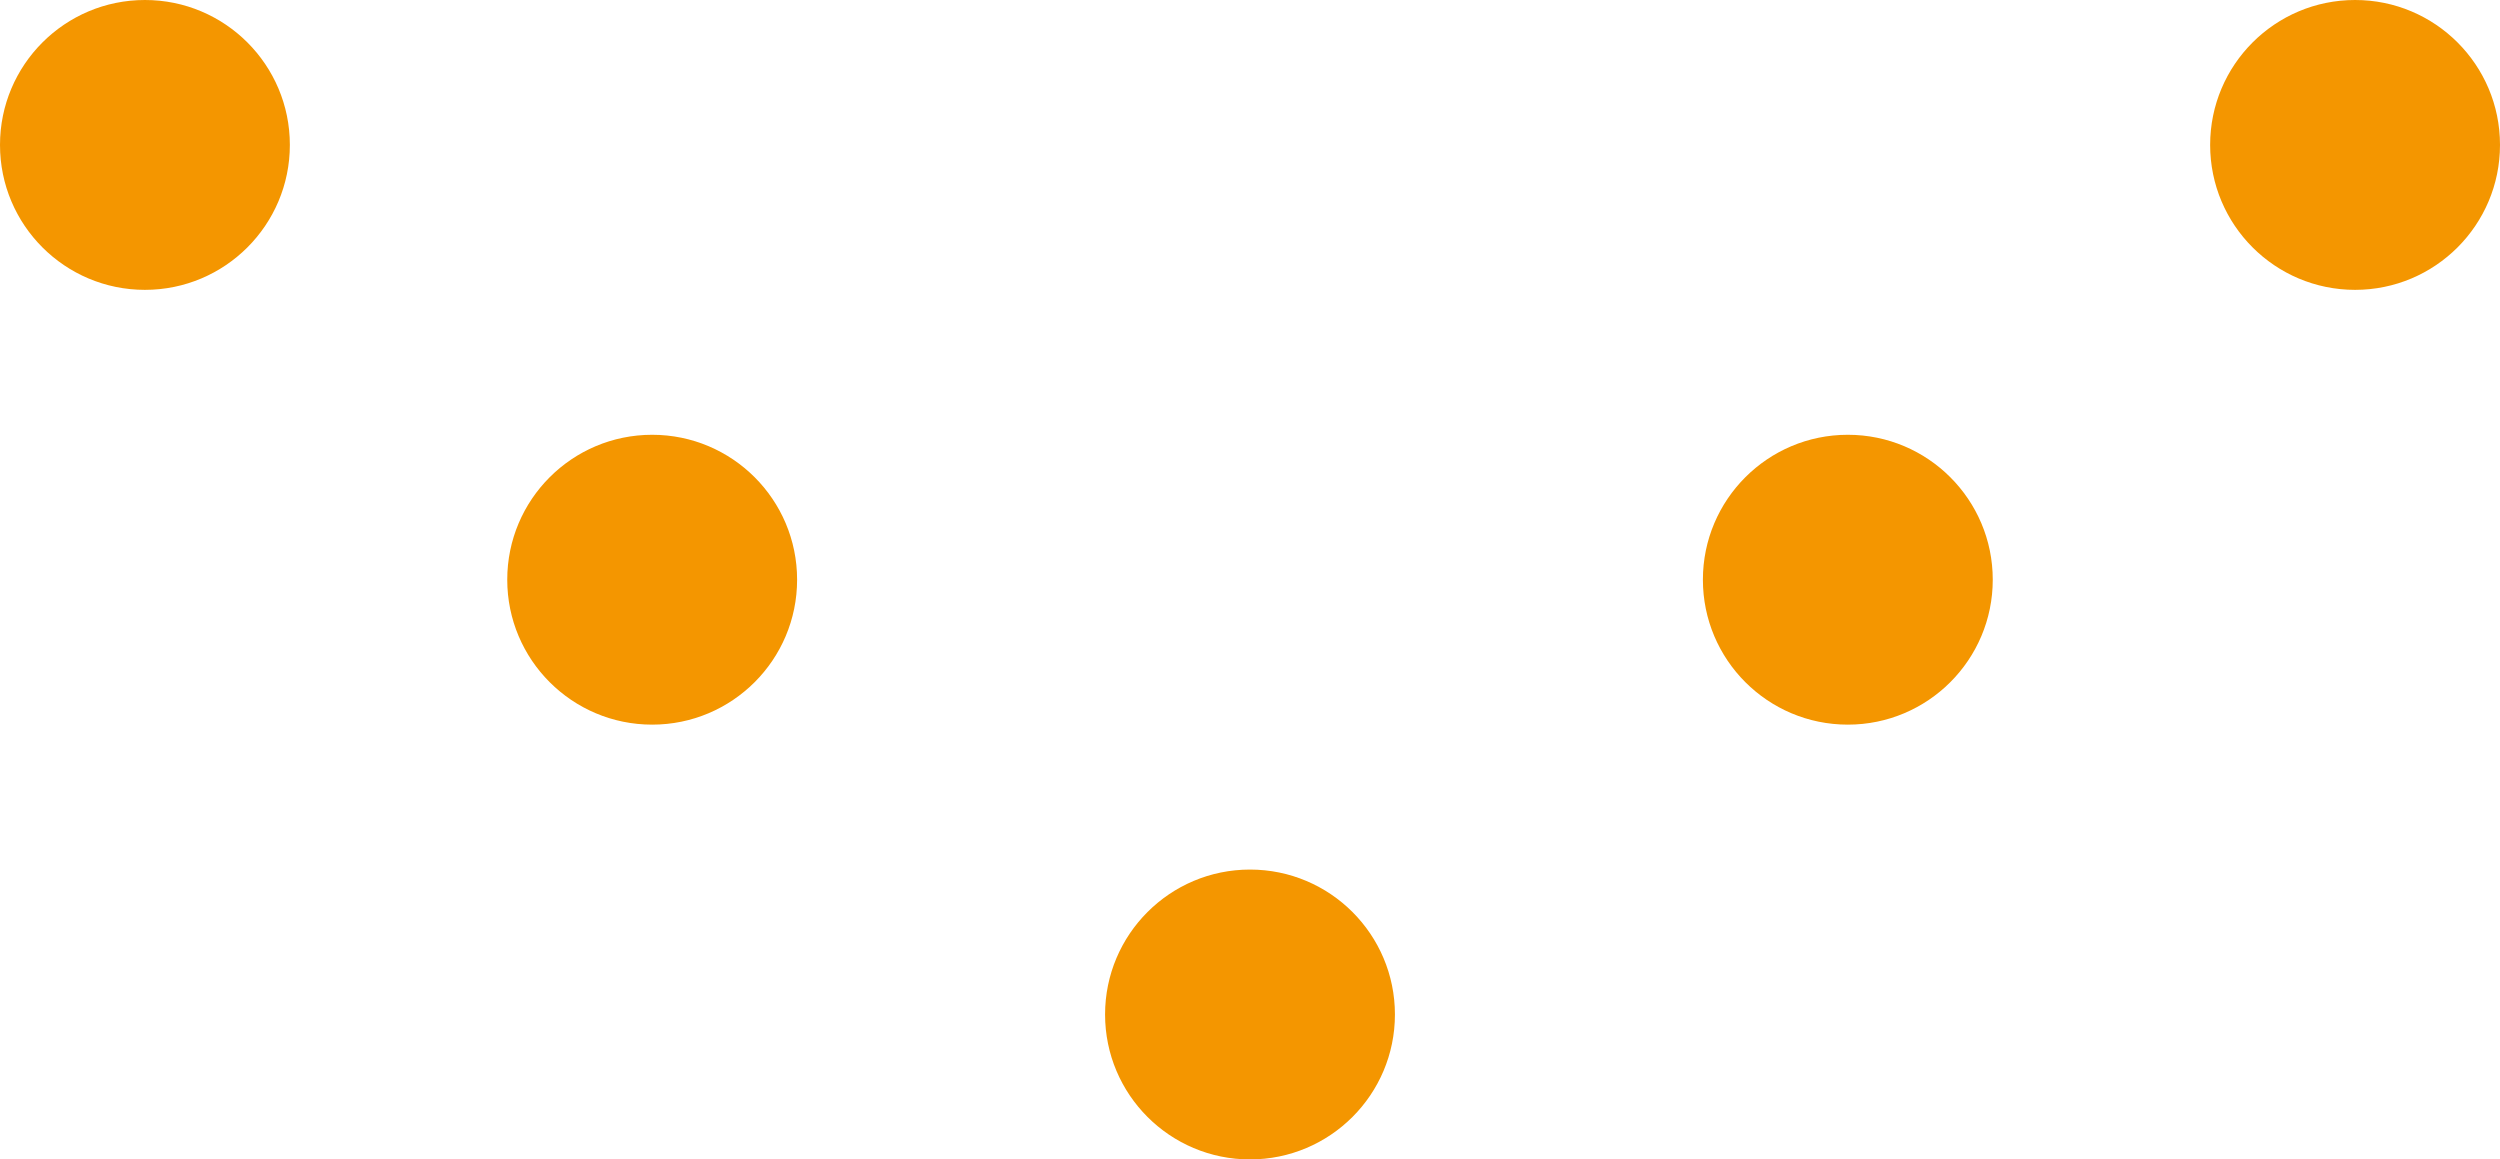
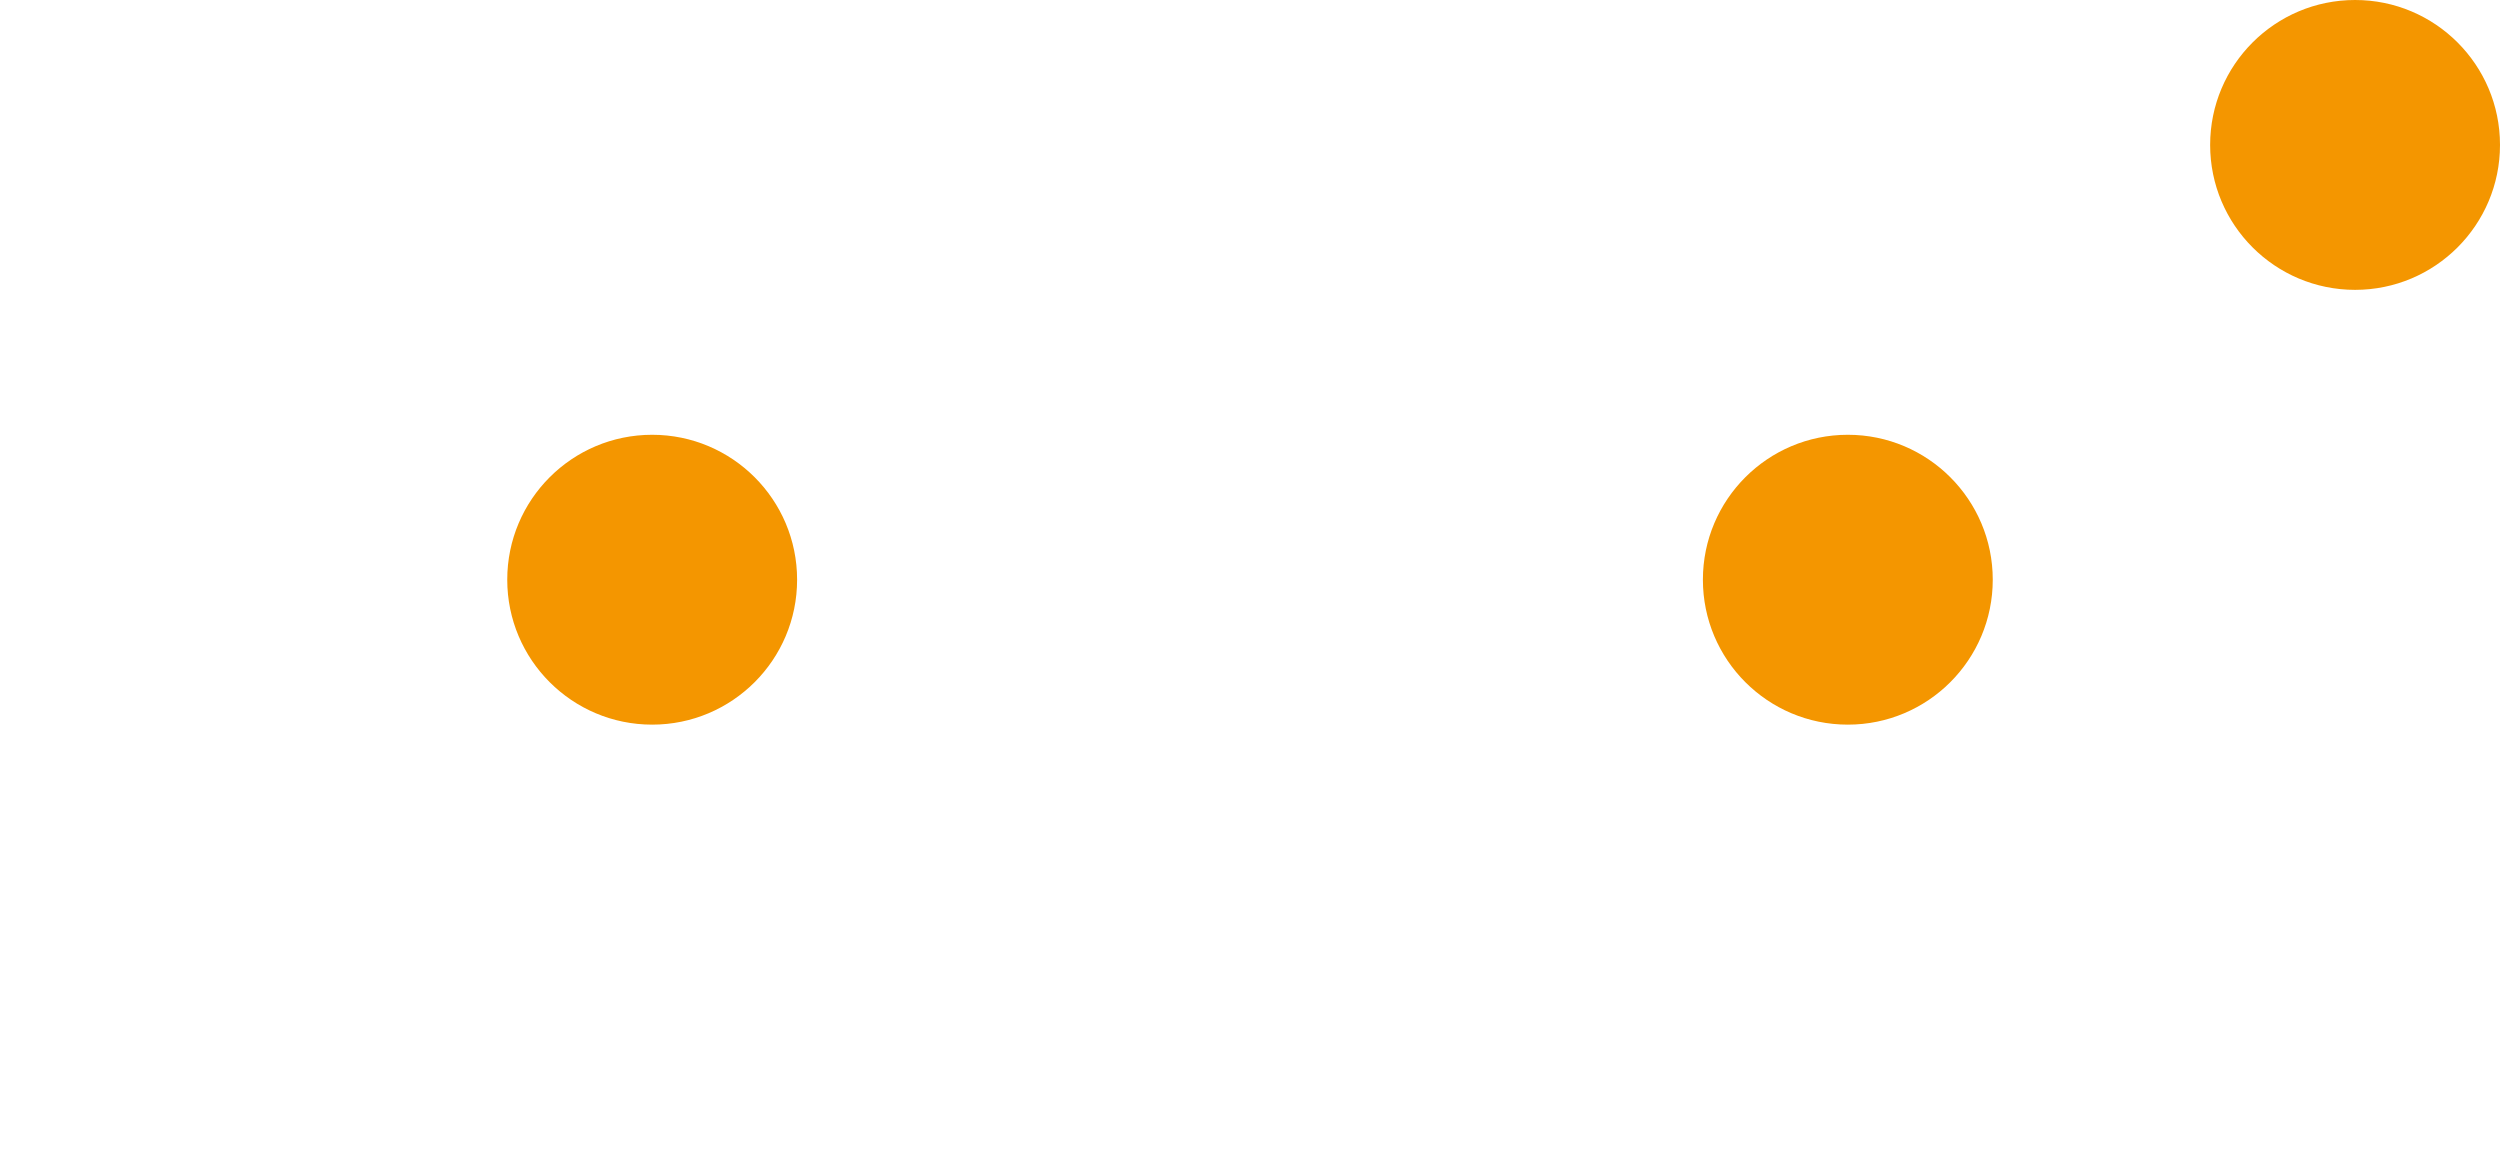
<svg xmlns="http://www.w3.org/2000/svg" width="69" height="32" viewBox="0 0 69 32" fill="none">
-   <path d="M4 0C6.209 0 8 1.791 8 4C8 6.209 6.209 8 4 8C1.791 8 0 6.209 0 4C0 1.791 1.791 0 4 0Z" fill="#F49600" />
  <path d="M65 0C67.209 0 69 1.791 69 4C69 6.209 67.209 8 65 8C62.791 8 61 6.209 61 4C61 1.791 62.791 0 65 0Z" fill="#F49600" />
  <path d="M18 12C20.209 12 22 13.791 22 16C22 18.209 20.209 20 18 20C15.791 20 14 18.209 14 16C14 13.791 15.791 12 18 12Z" fill="#F49600" />
  <path d="M51 12C53.209 12 55 13.791 55 16C55 18.209 53.209 20 51 20C48.791 20 47 18.209 47 16C47 13.791 48.791 12 51 12Z" fill="#F49600" />
-   <path d="M34.5 24C36.709 24 38.5 25.791 38.5 28C38.5 30.209 36.709 32 34.5 32C32.291 32 30.5 30.209 30.5 28C30.5 25.791 32.291 24 34.5 24Z" fill="#F49600" />
</svg>